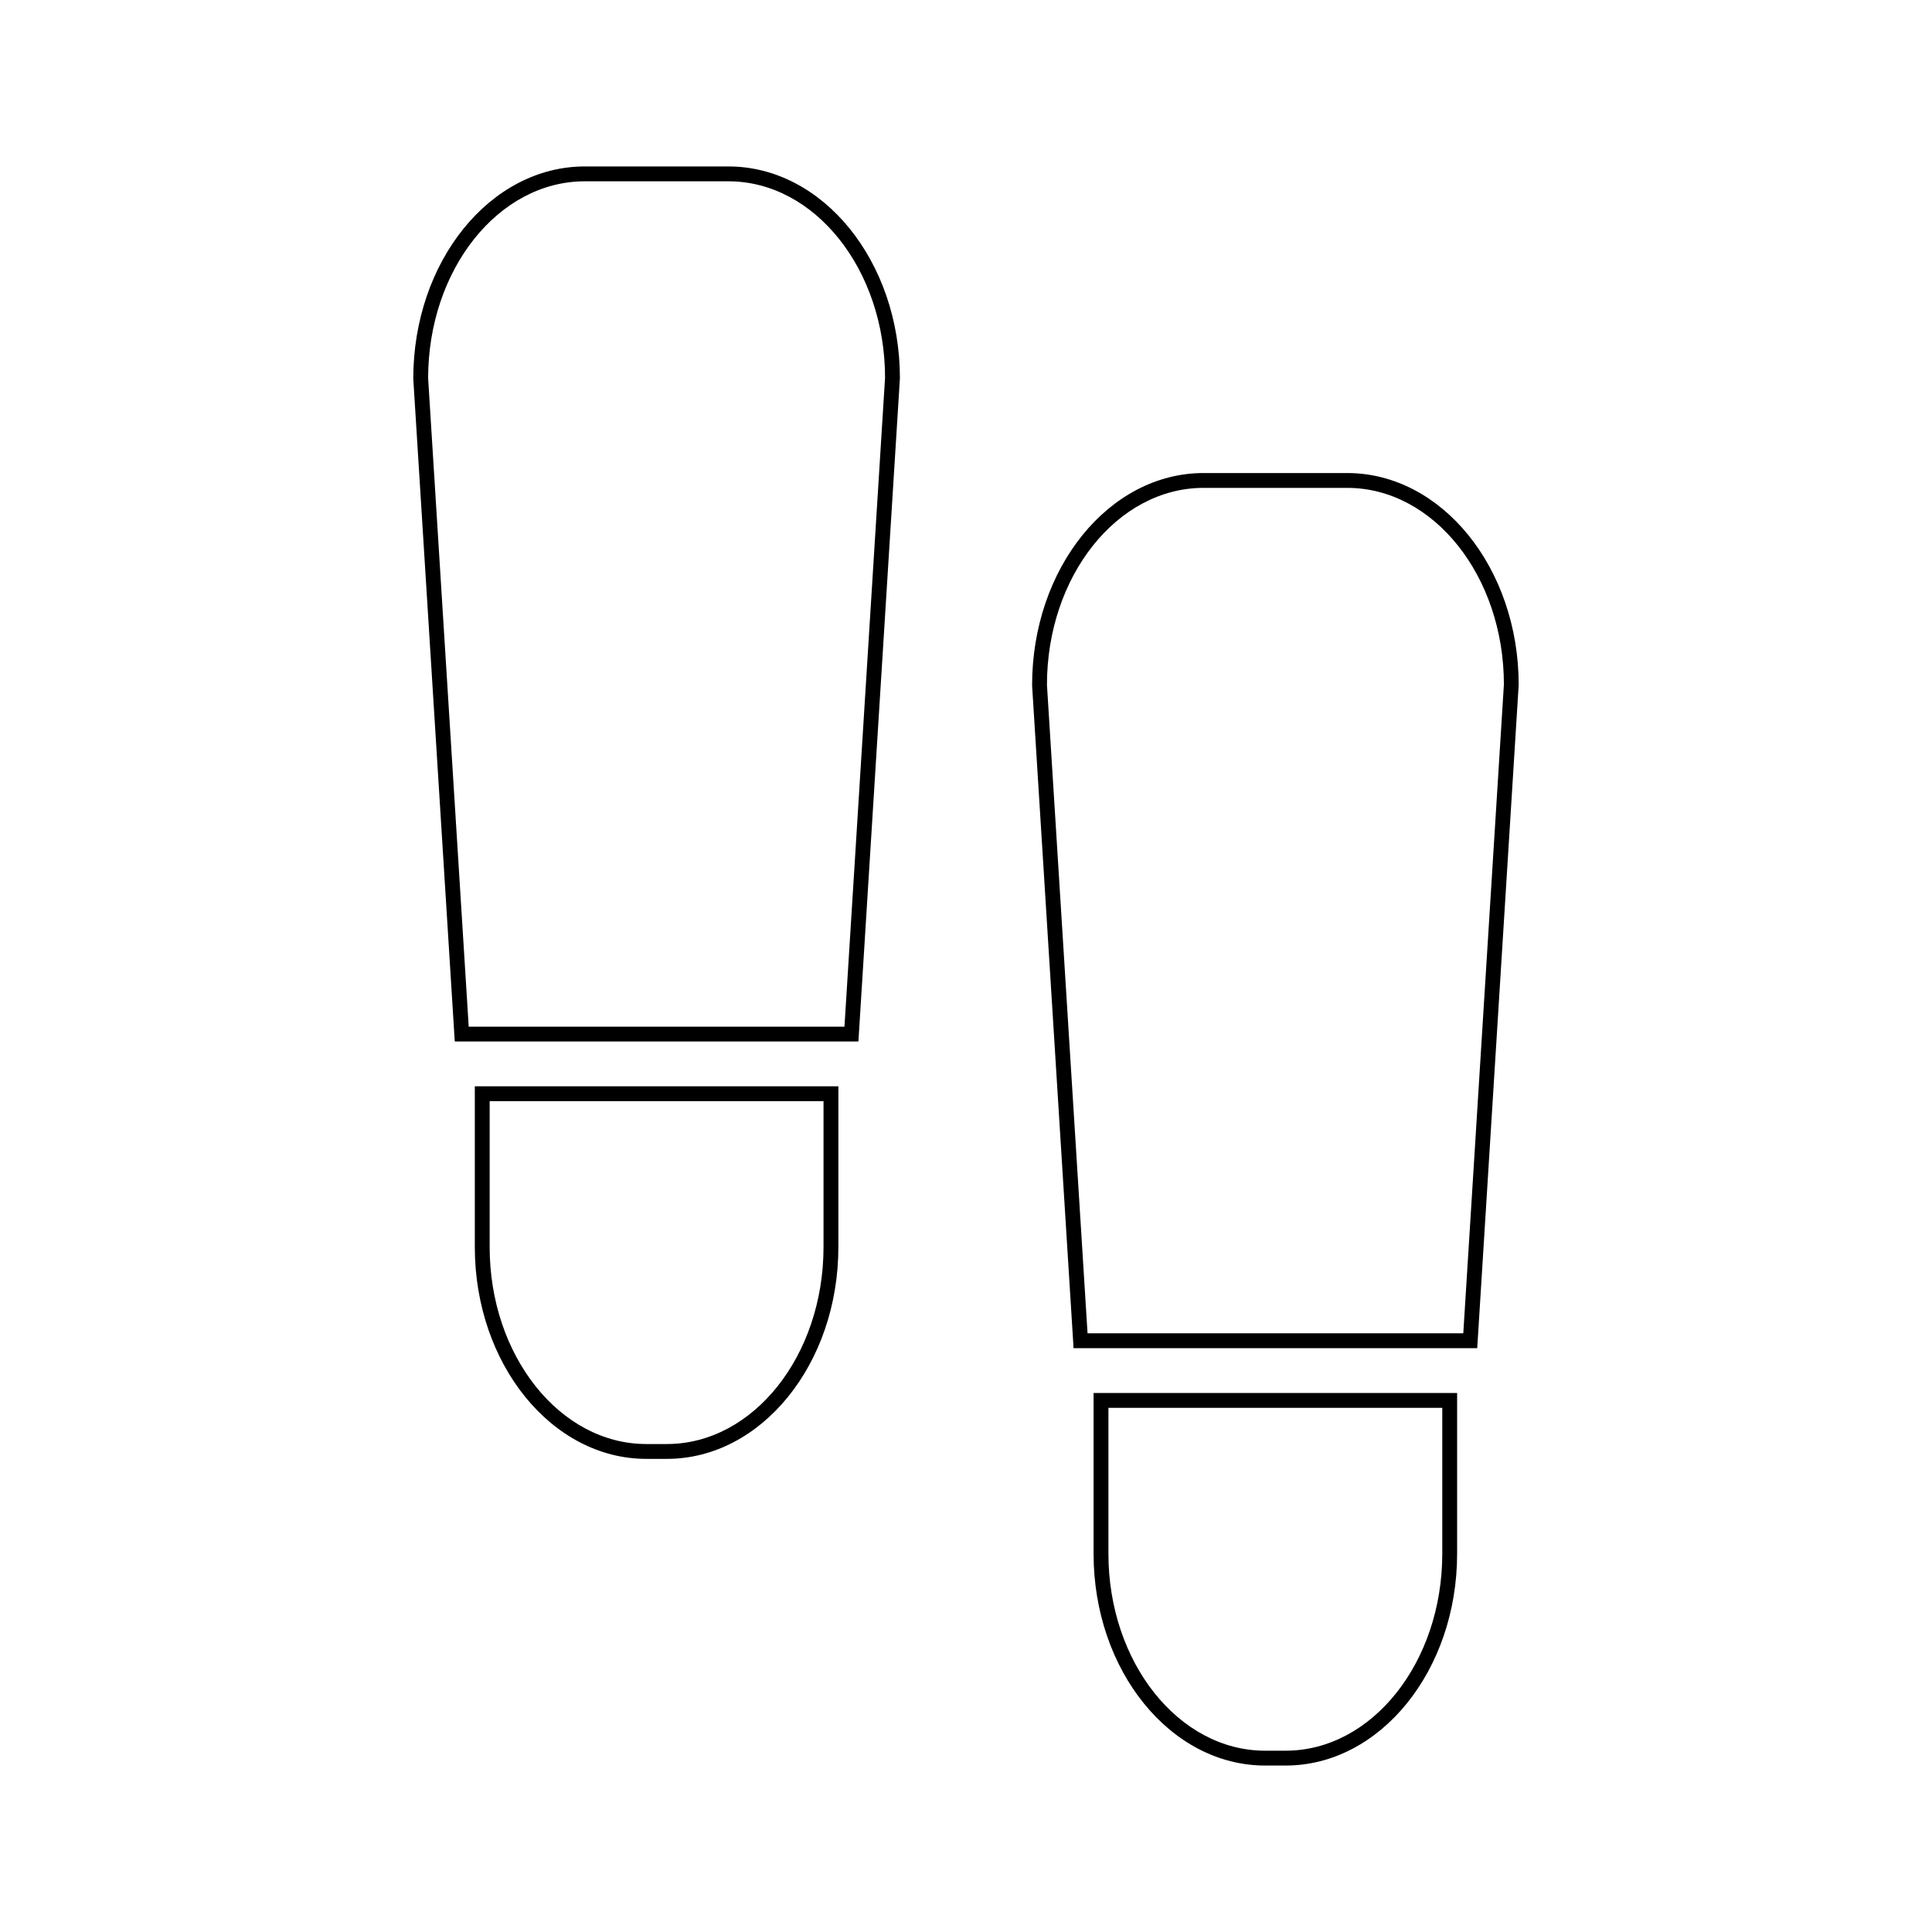
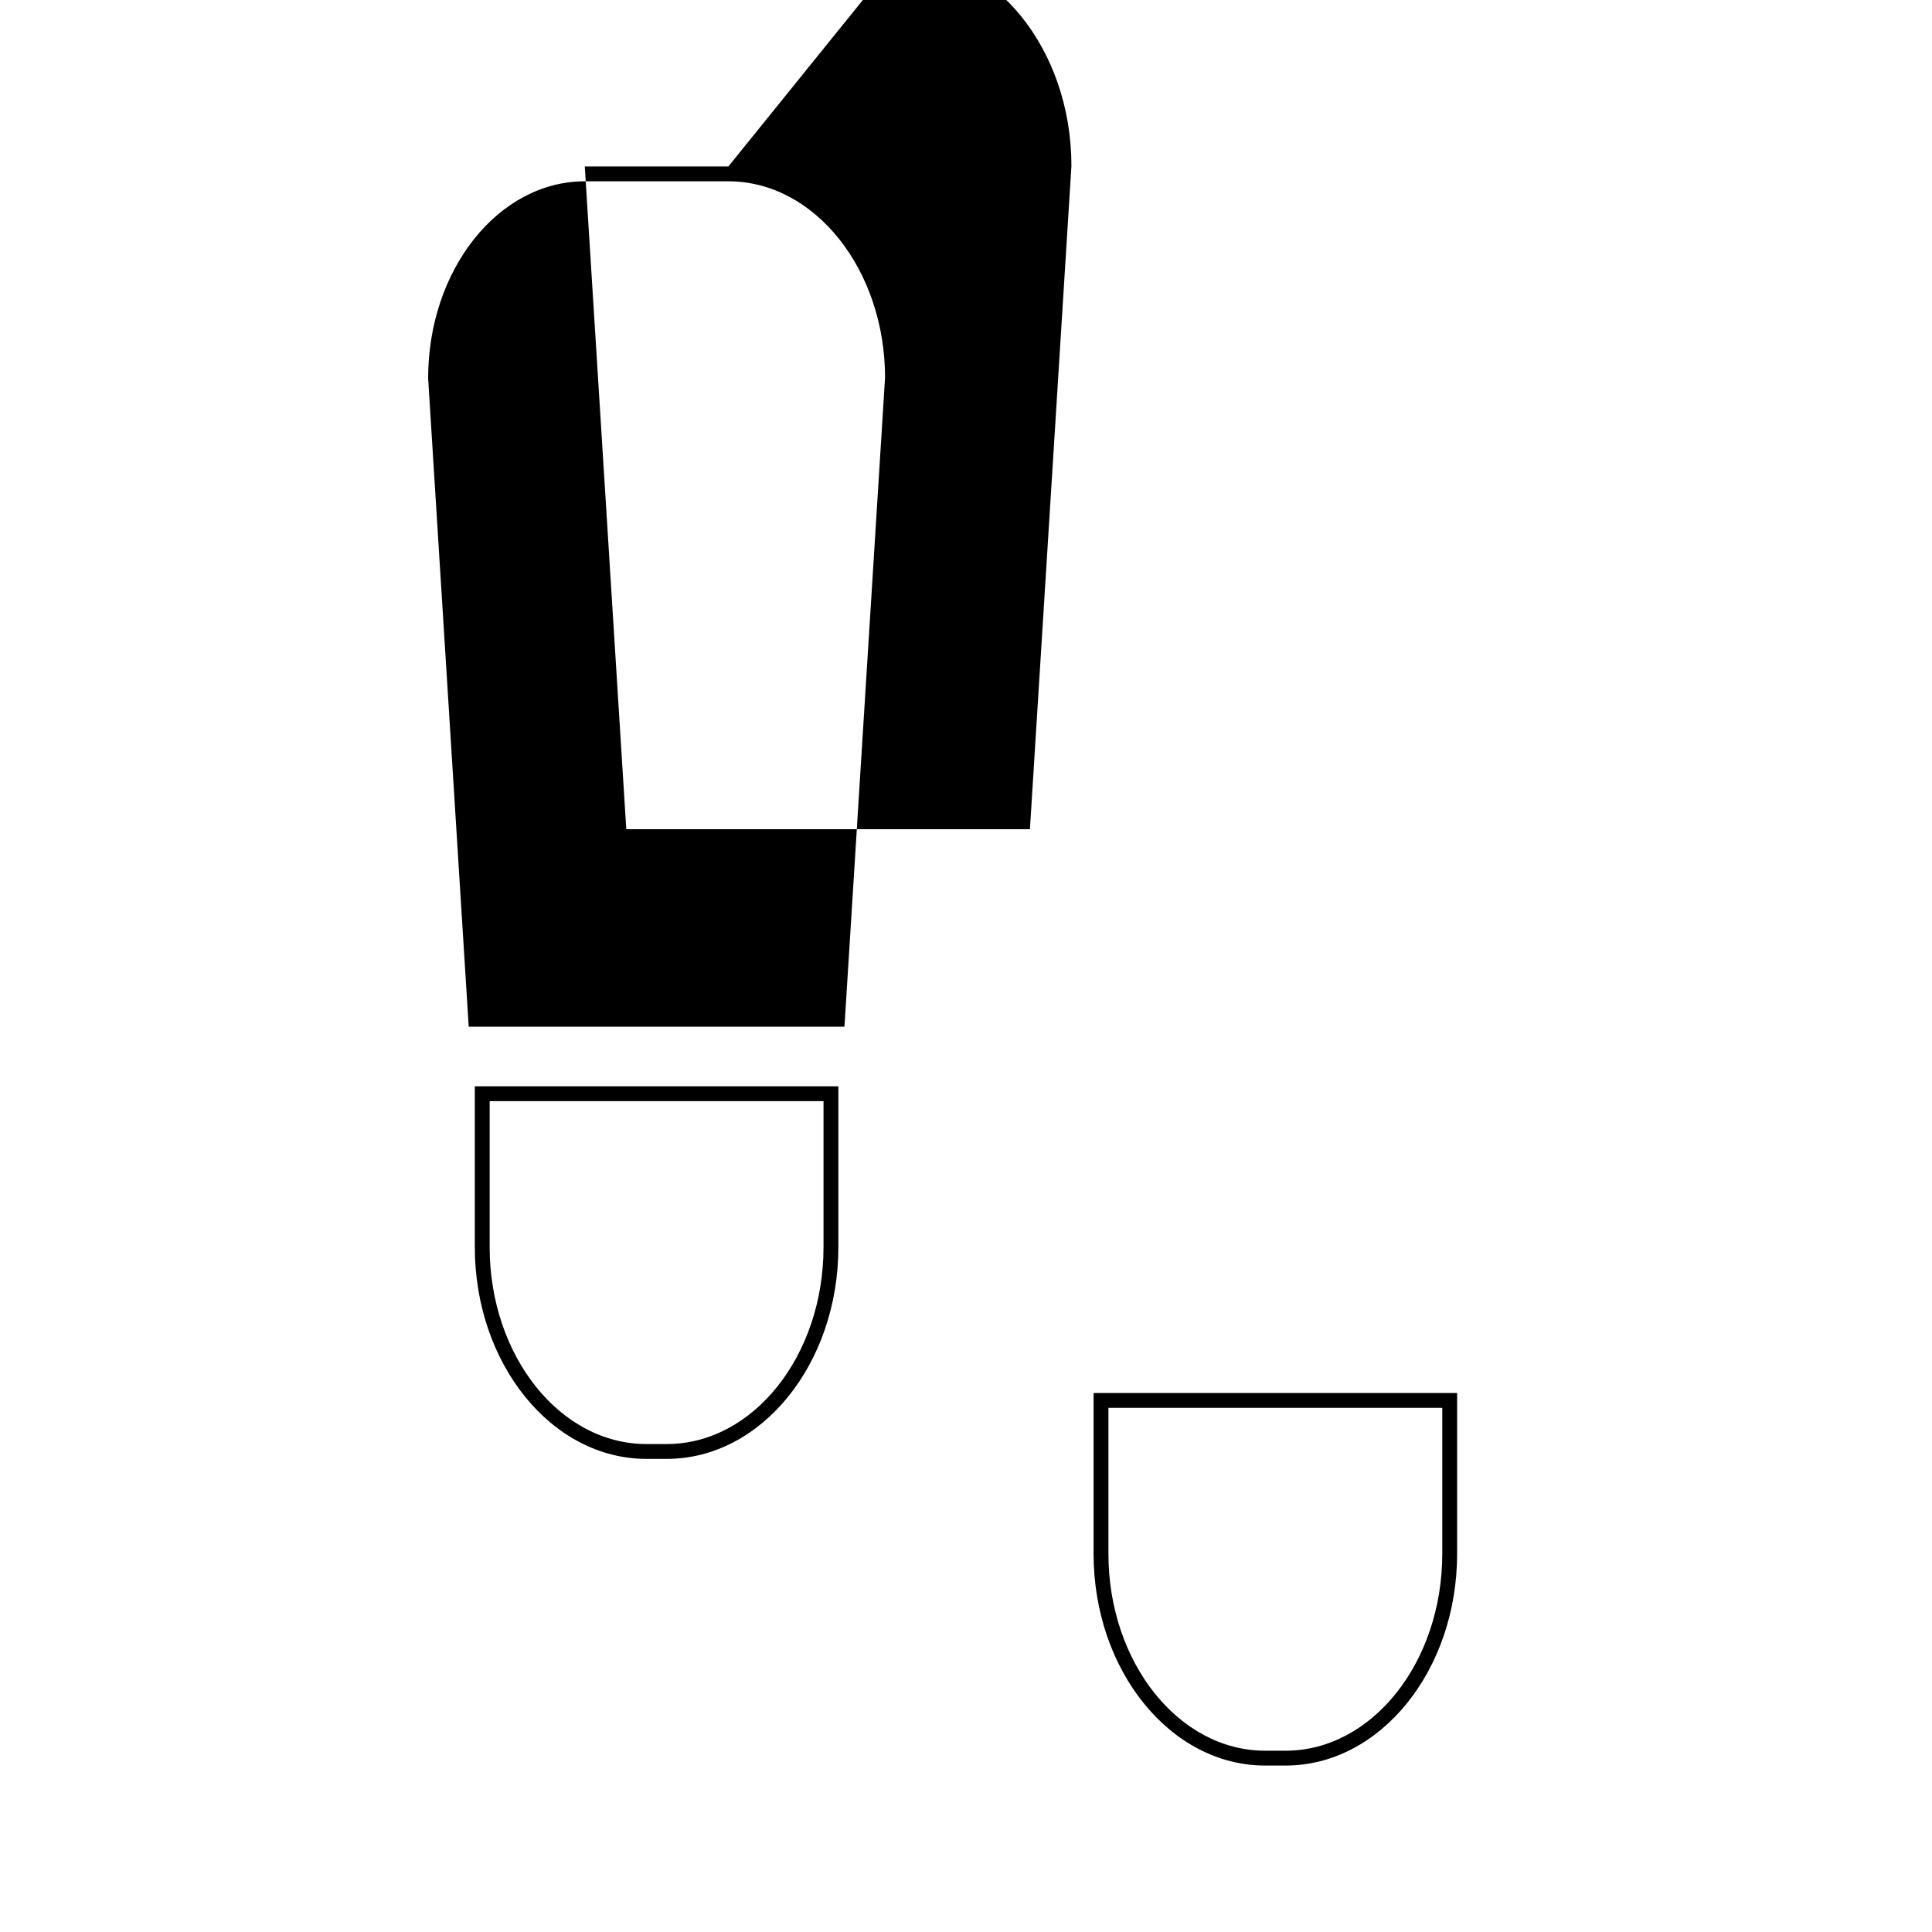
<svg xmlns="http://www.w3.org/2000/svg" fill="#000000" width="800px" height="800px" version="1.1" viewBox="144 144 512 512">
  <g>
-     <path d="m337.03 188.11h-38.055c-25.066 0-45.453 25.18-45.453 56.258l10.996 175.64h106.97l11-175.77c-0.004-30.949-20.395-56.129-45.457-56.129zm30.762 227.97h-99.578l-10.754-171.83c0-28.785 18.625-52.203 41.516-52.203h38.055c22.891 0 41.516 23.418 41.516 52.074z" />
+     <path d="m337.03 188.11h-38.055l10.996 175.64h106.97l11-175.77c-0.004-30.949-20.395-56.129-45.457-56.129zm30.762 227.97h-99.578l-10.754-171.83c0-28.785 18.625-52.203 41.516-52.203h38.055c22.891 0 41.516 23.418 41.516 52.074z" />
    <path d="m269.83 474.48c0 30.953 20.395 56.137 45.453 56.137h5.438c25.066 0 45.457-25.184 45.457-56.137v-42.598h-96.348zm3.934-38.664h88.477v38.664c0 28.785-18.625 52.203-41.523 52.203h-5.438c-22.891 0-41.516-23.418-41.516-52.203z" />
-     <path d="m501.02 269.36h-38.055c-25.059 0-45.453 25.184-45.449 56.27l10.875 173.8 0.109 1.848h106.98l10.988-175.77c0.004-30.961-20.387-56.148-45.449-56.148zm30.766 227.98h-99.574l-10.758-171.84c0-28.785 18.625-52.207 41.516-52.207h38.055c22.891 0 41.516 23.422 41.523 52.086z" />
    <path d="m433.81 555.75c0 30.953 20.395 56.137 45.457 56.137h5.434c25.059 0 45.453-25.184 45.453-56.137v-42.598h-96.344zm3.934-38.664h88.473v38.664c0 28.785-18.625 52.203-41.516 52.203h-5.434c-22.891 0-41.523-23.418-41.523-52.203z" />
  </g>
</svg>